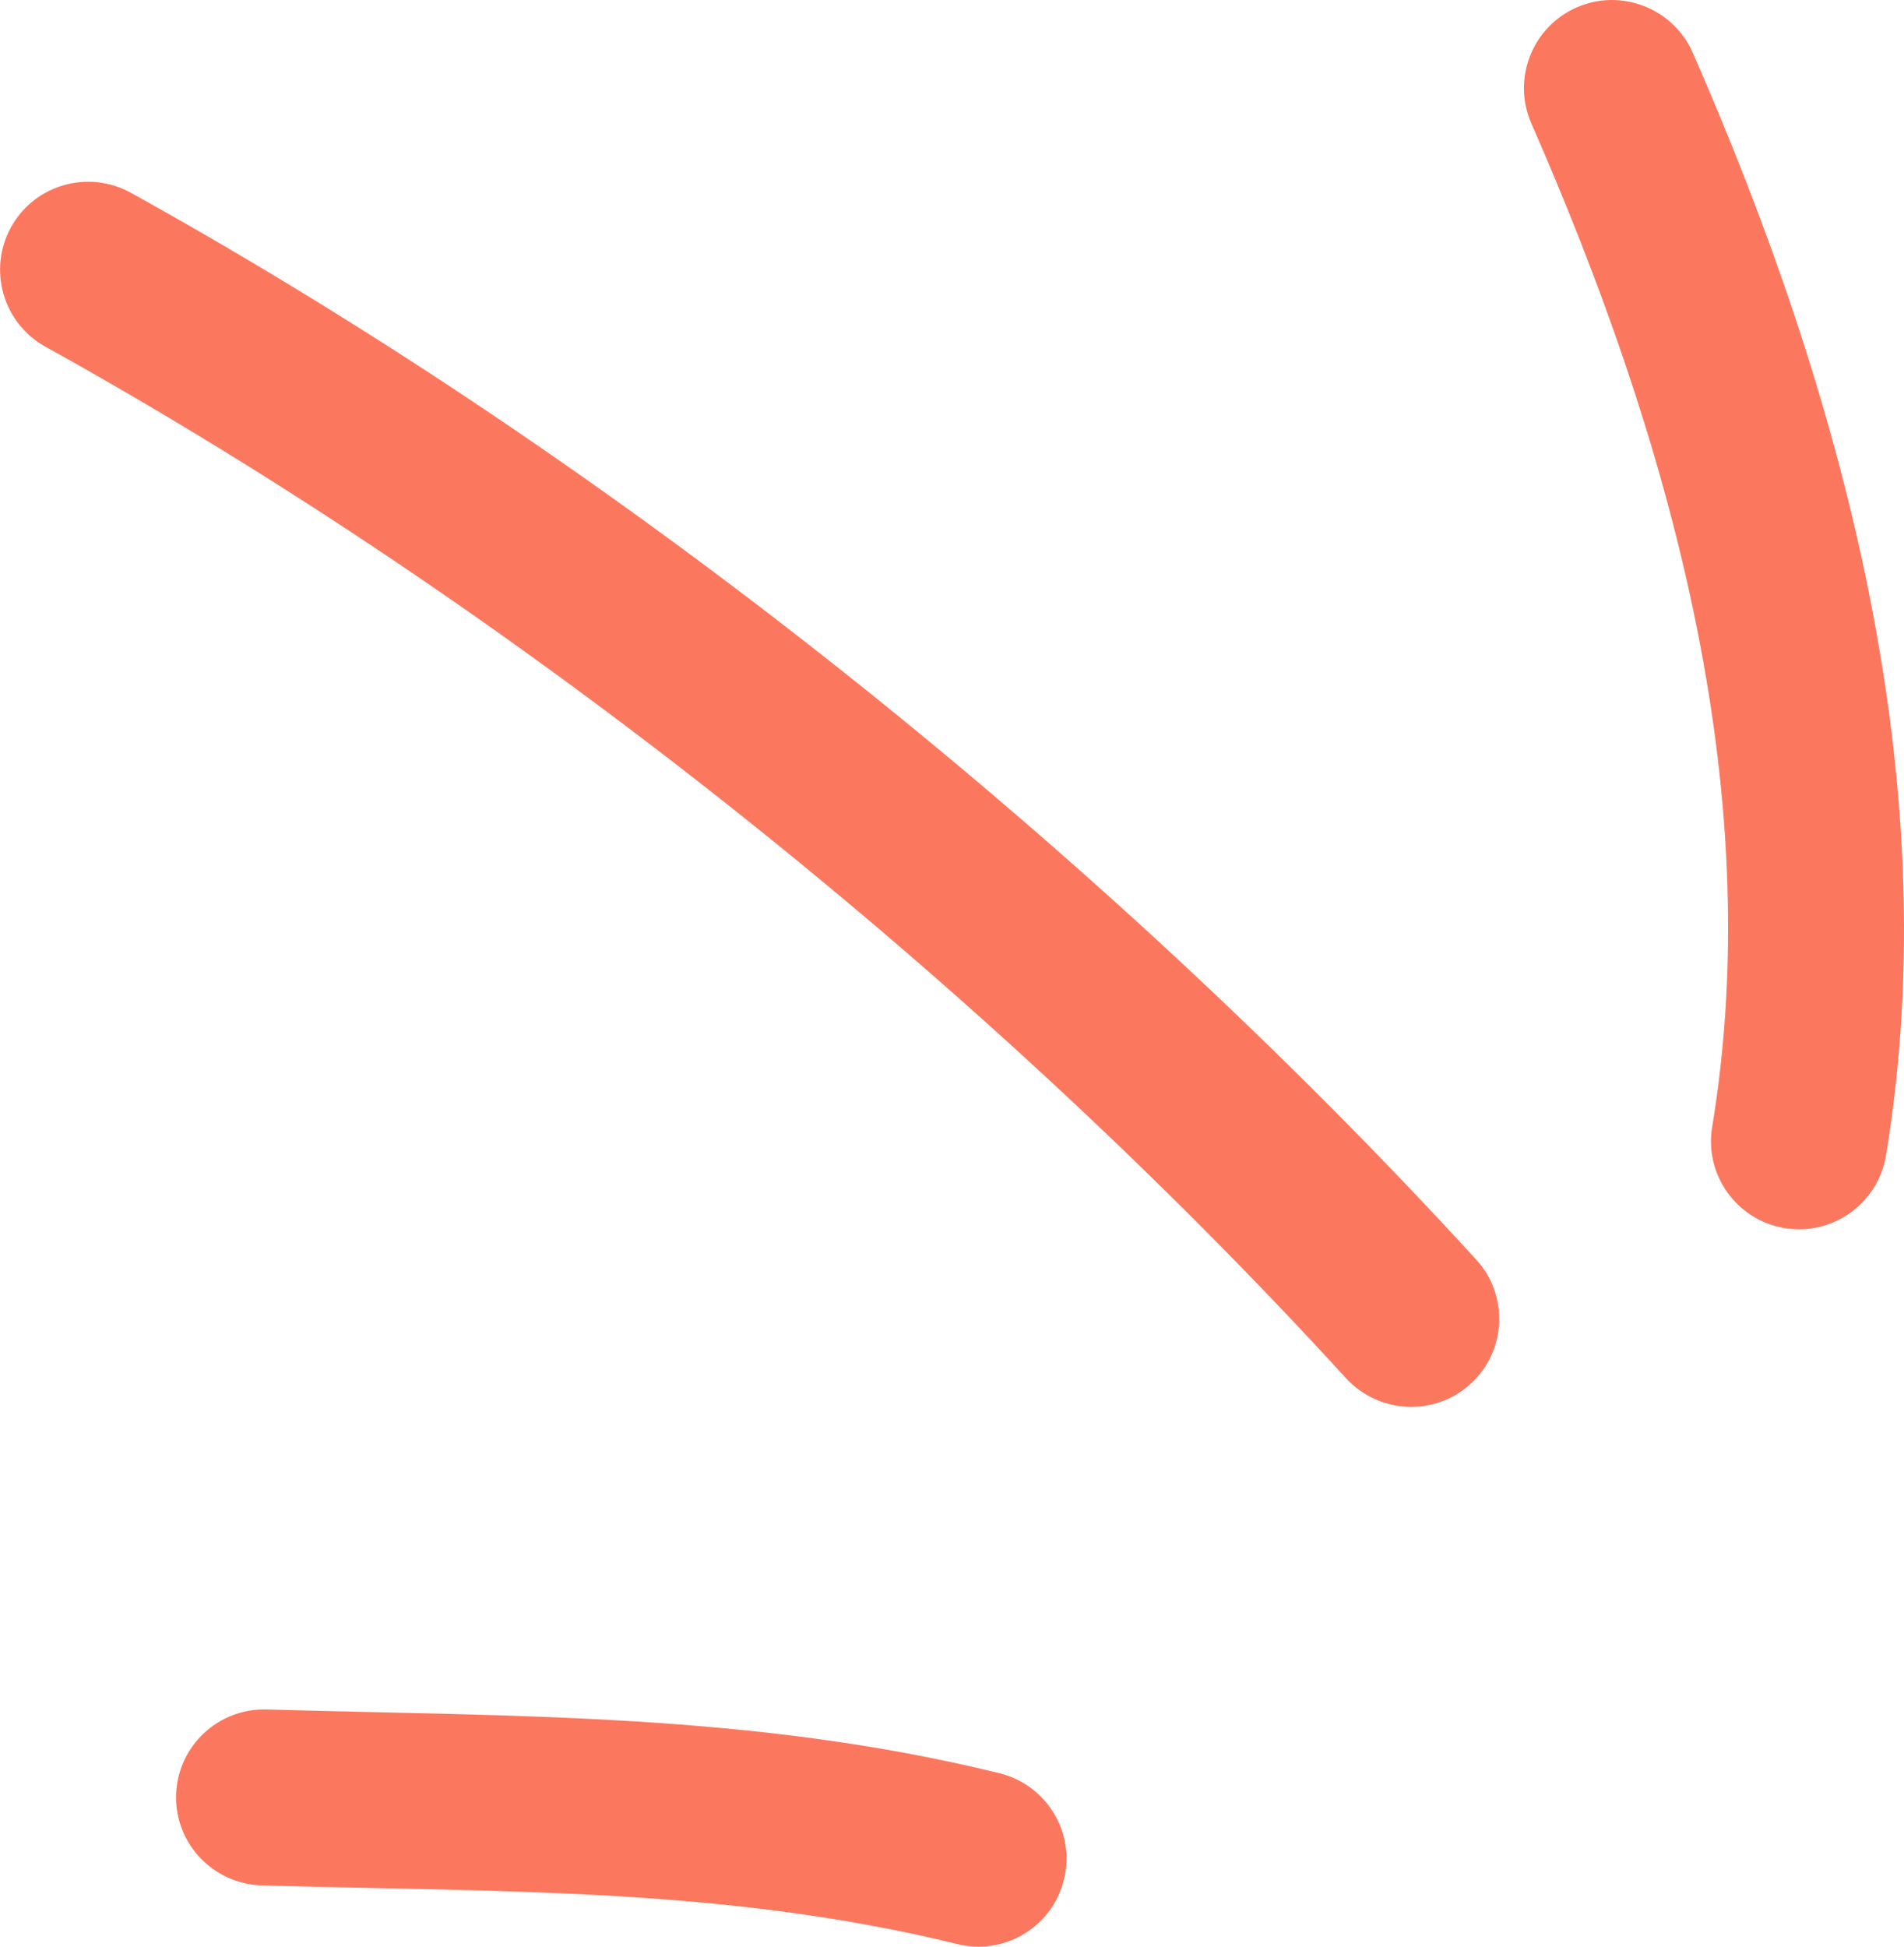
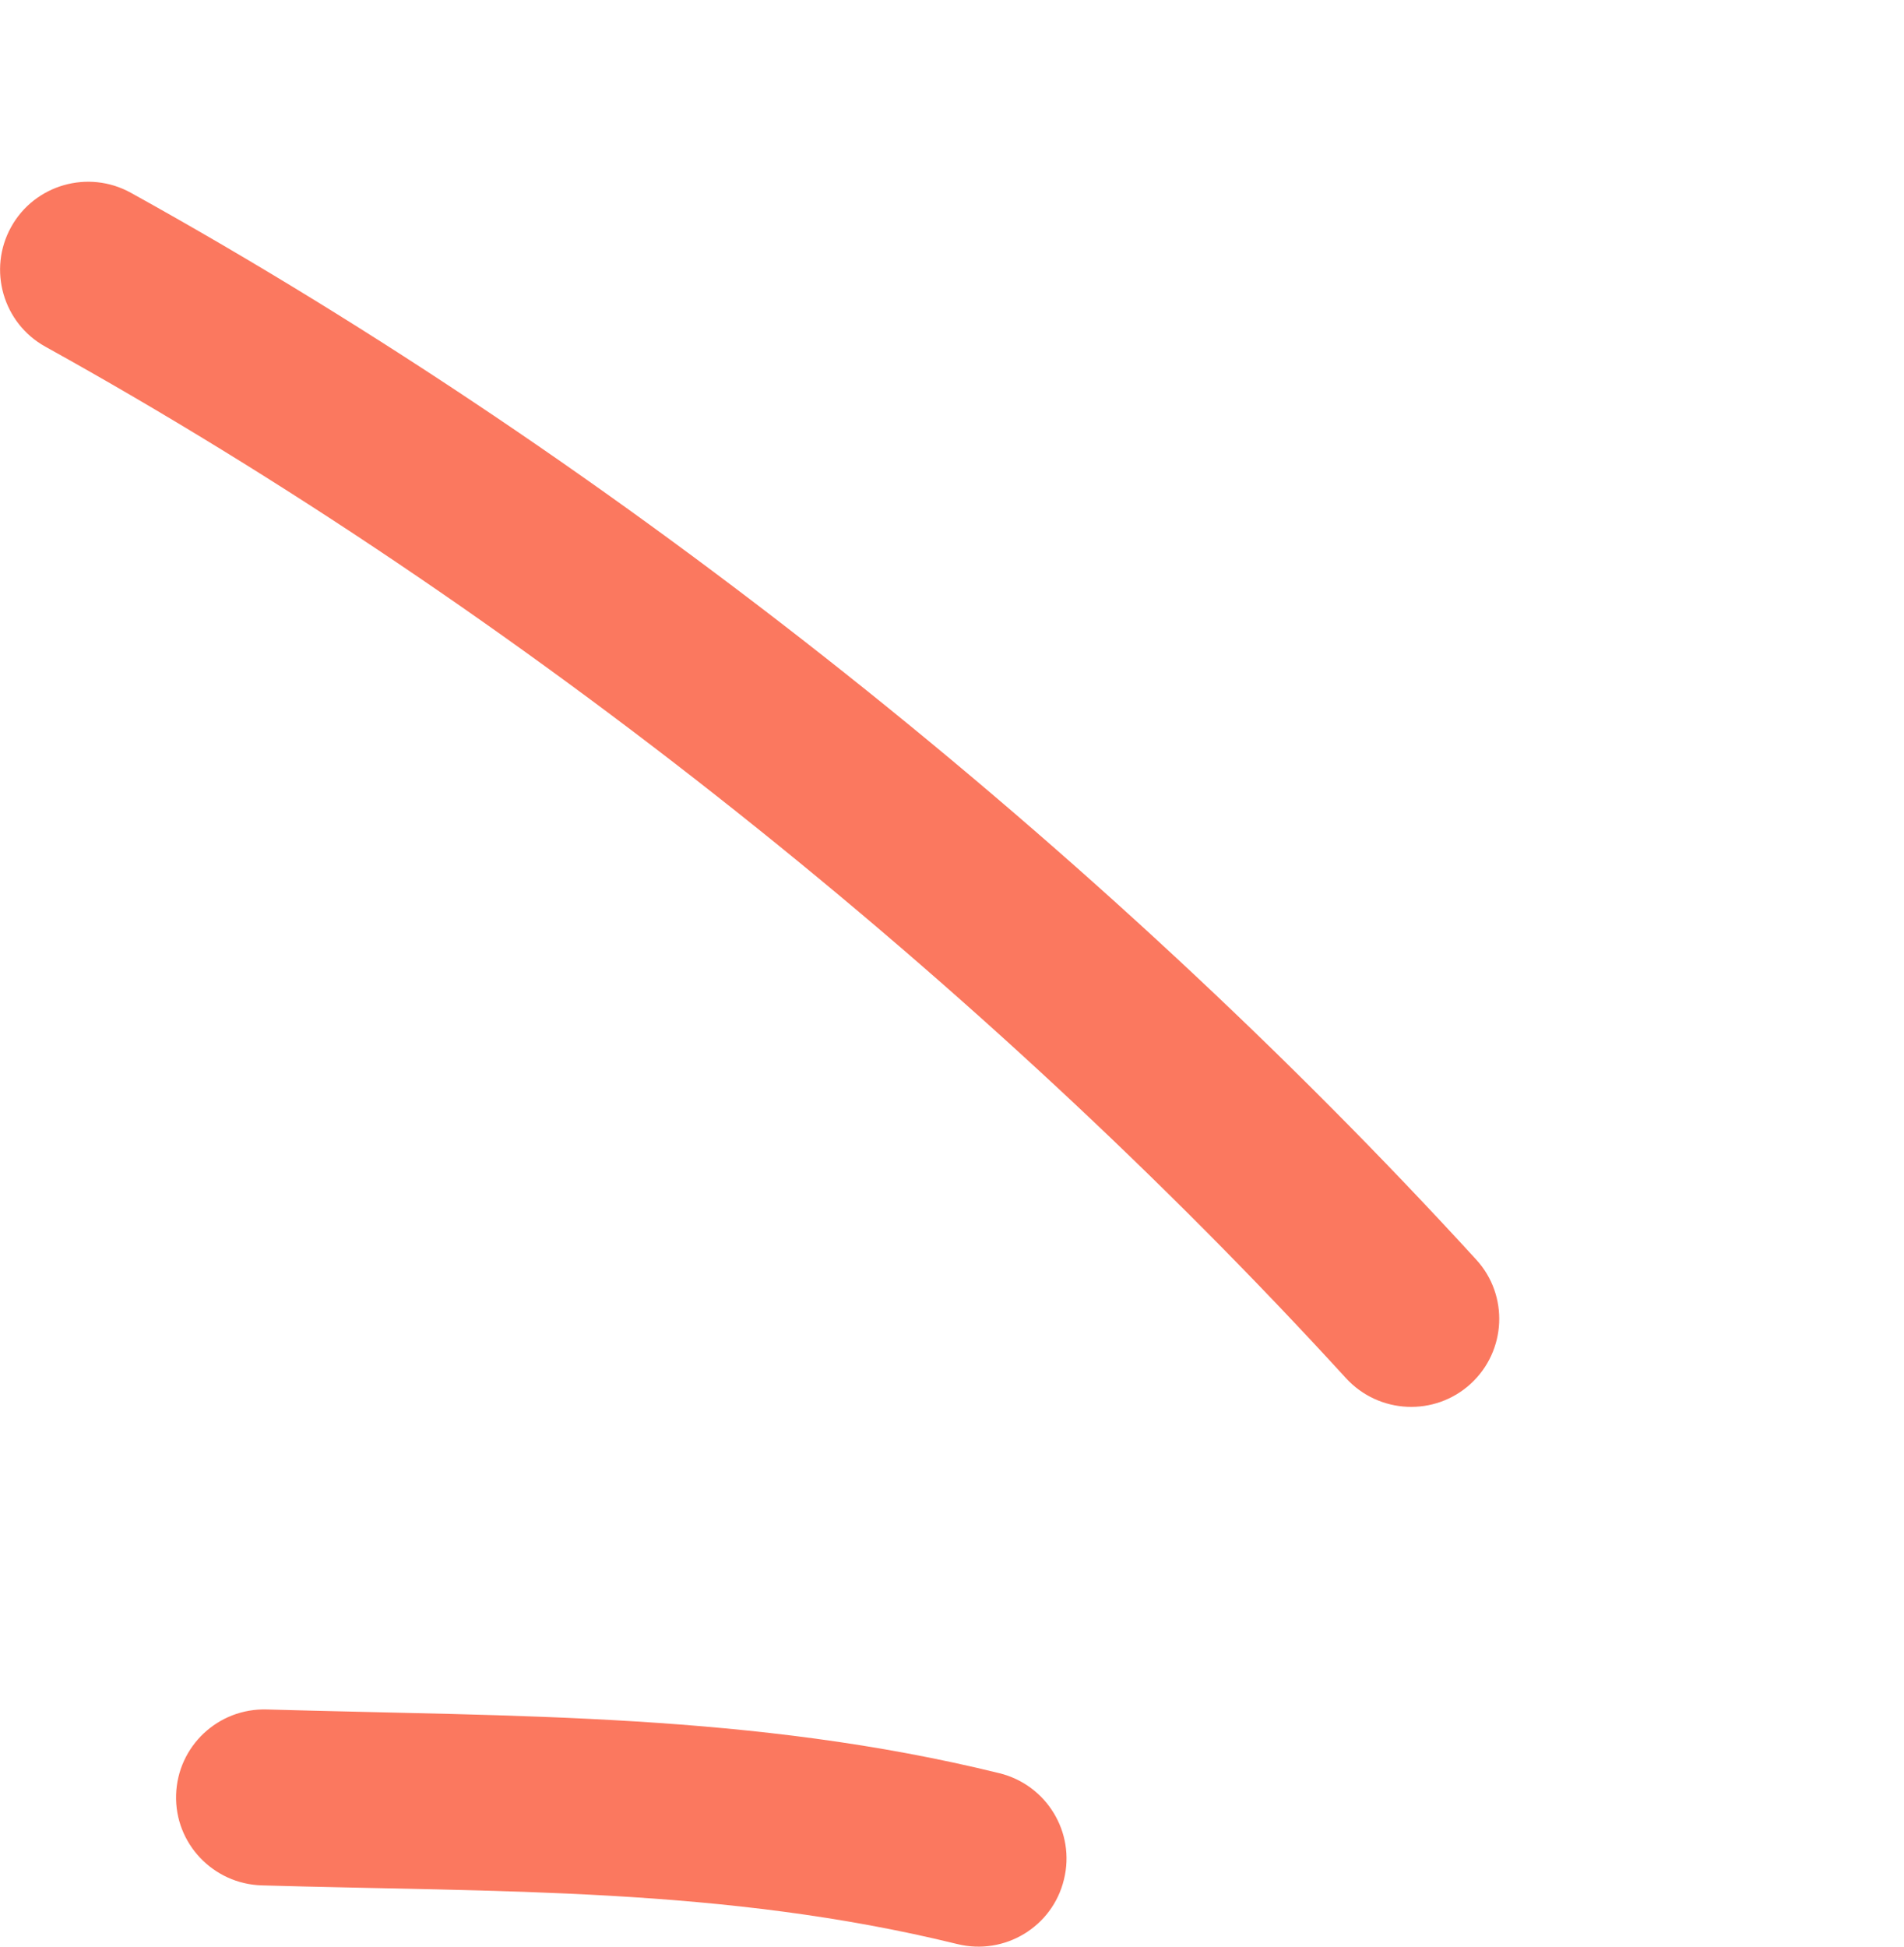
<svg xmlns="http://www.w3.org/2000/svg" width="45" height="46" viewBox="0 0 45 46" fill="none">
  <path fill-rule="evenodd" clip-rule="evenodd" d="M23.619 41.901C17.804 40.472 12.204 40.566 6.306 40.395C5.154 40.361 4.196 41.265 4.162 42.412C4.127 43.56 5.036 44.518 6.188 44.552C11.781 44.715 17.103 44.583 22.627 45.939C23.744 46.214 24.875 45.531 25.145 44.416C25.423 43.302 24.736 42.175 23.619 41.901Z" fill="#FB785F" />
  <path fill-rule="evenodd" clip-rule="evenodd" d="M34.888 29.763C26.02 20.071 14.612 10.939 3.094 4.556C2.087 3.999 0.817 4.362 0.262 5.366C-0.293 6.369 0.068 7.637 1.074 8.193C12.211 14.365 23.245 23.197 31.814 32.569C32.592 33.416 33.91 33.475 34.757 32.701C35.603 31.927 35.666 30.61 34.888 29.763Z" fill="#FB785F" />
-   <path fill-rule="evenodd" clip-rule="evenodd" d="M44.574 27.308C46.038 18.443 43.54 9.307 40.008 1.246C39.543 0.195 38.315 -0.285 37.267 0.174C36.212 0.635 35.733 1.862 36.191 2.914C39.411 10.255 41.798 18.557 40.466 26.631C40.278 27.763 41.048 28.834 42.18 29.021C43.311 29.208 44.386 28.44 44.574 27.308Z" fill="#FB785F" />
</svg>